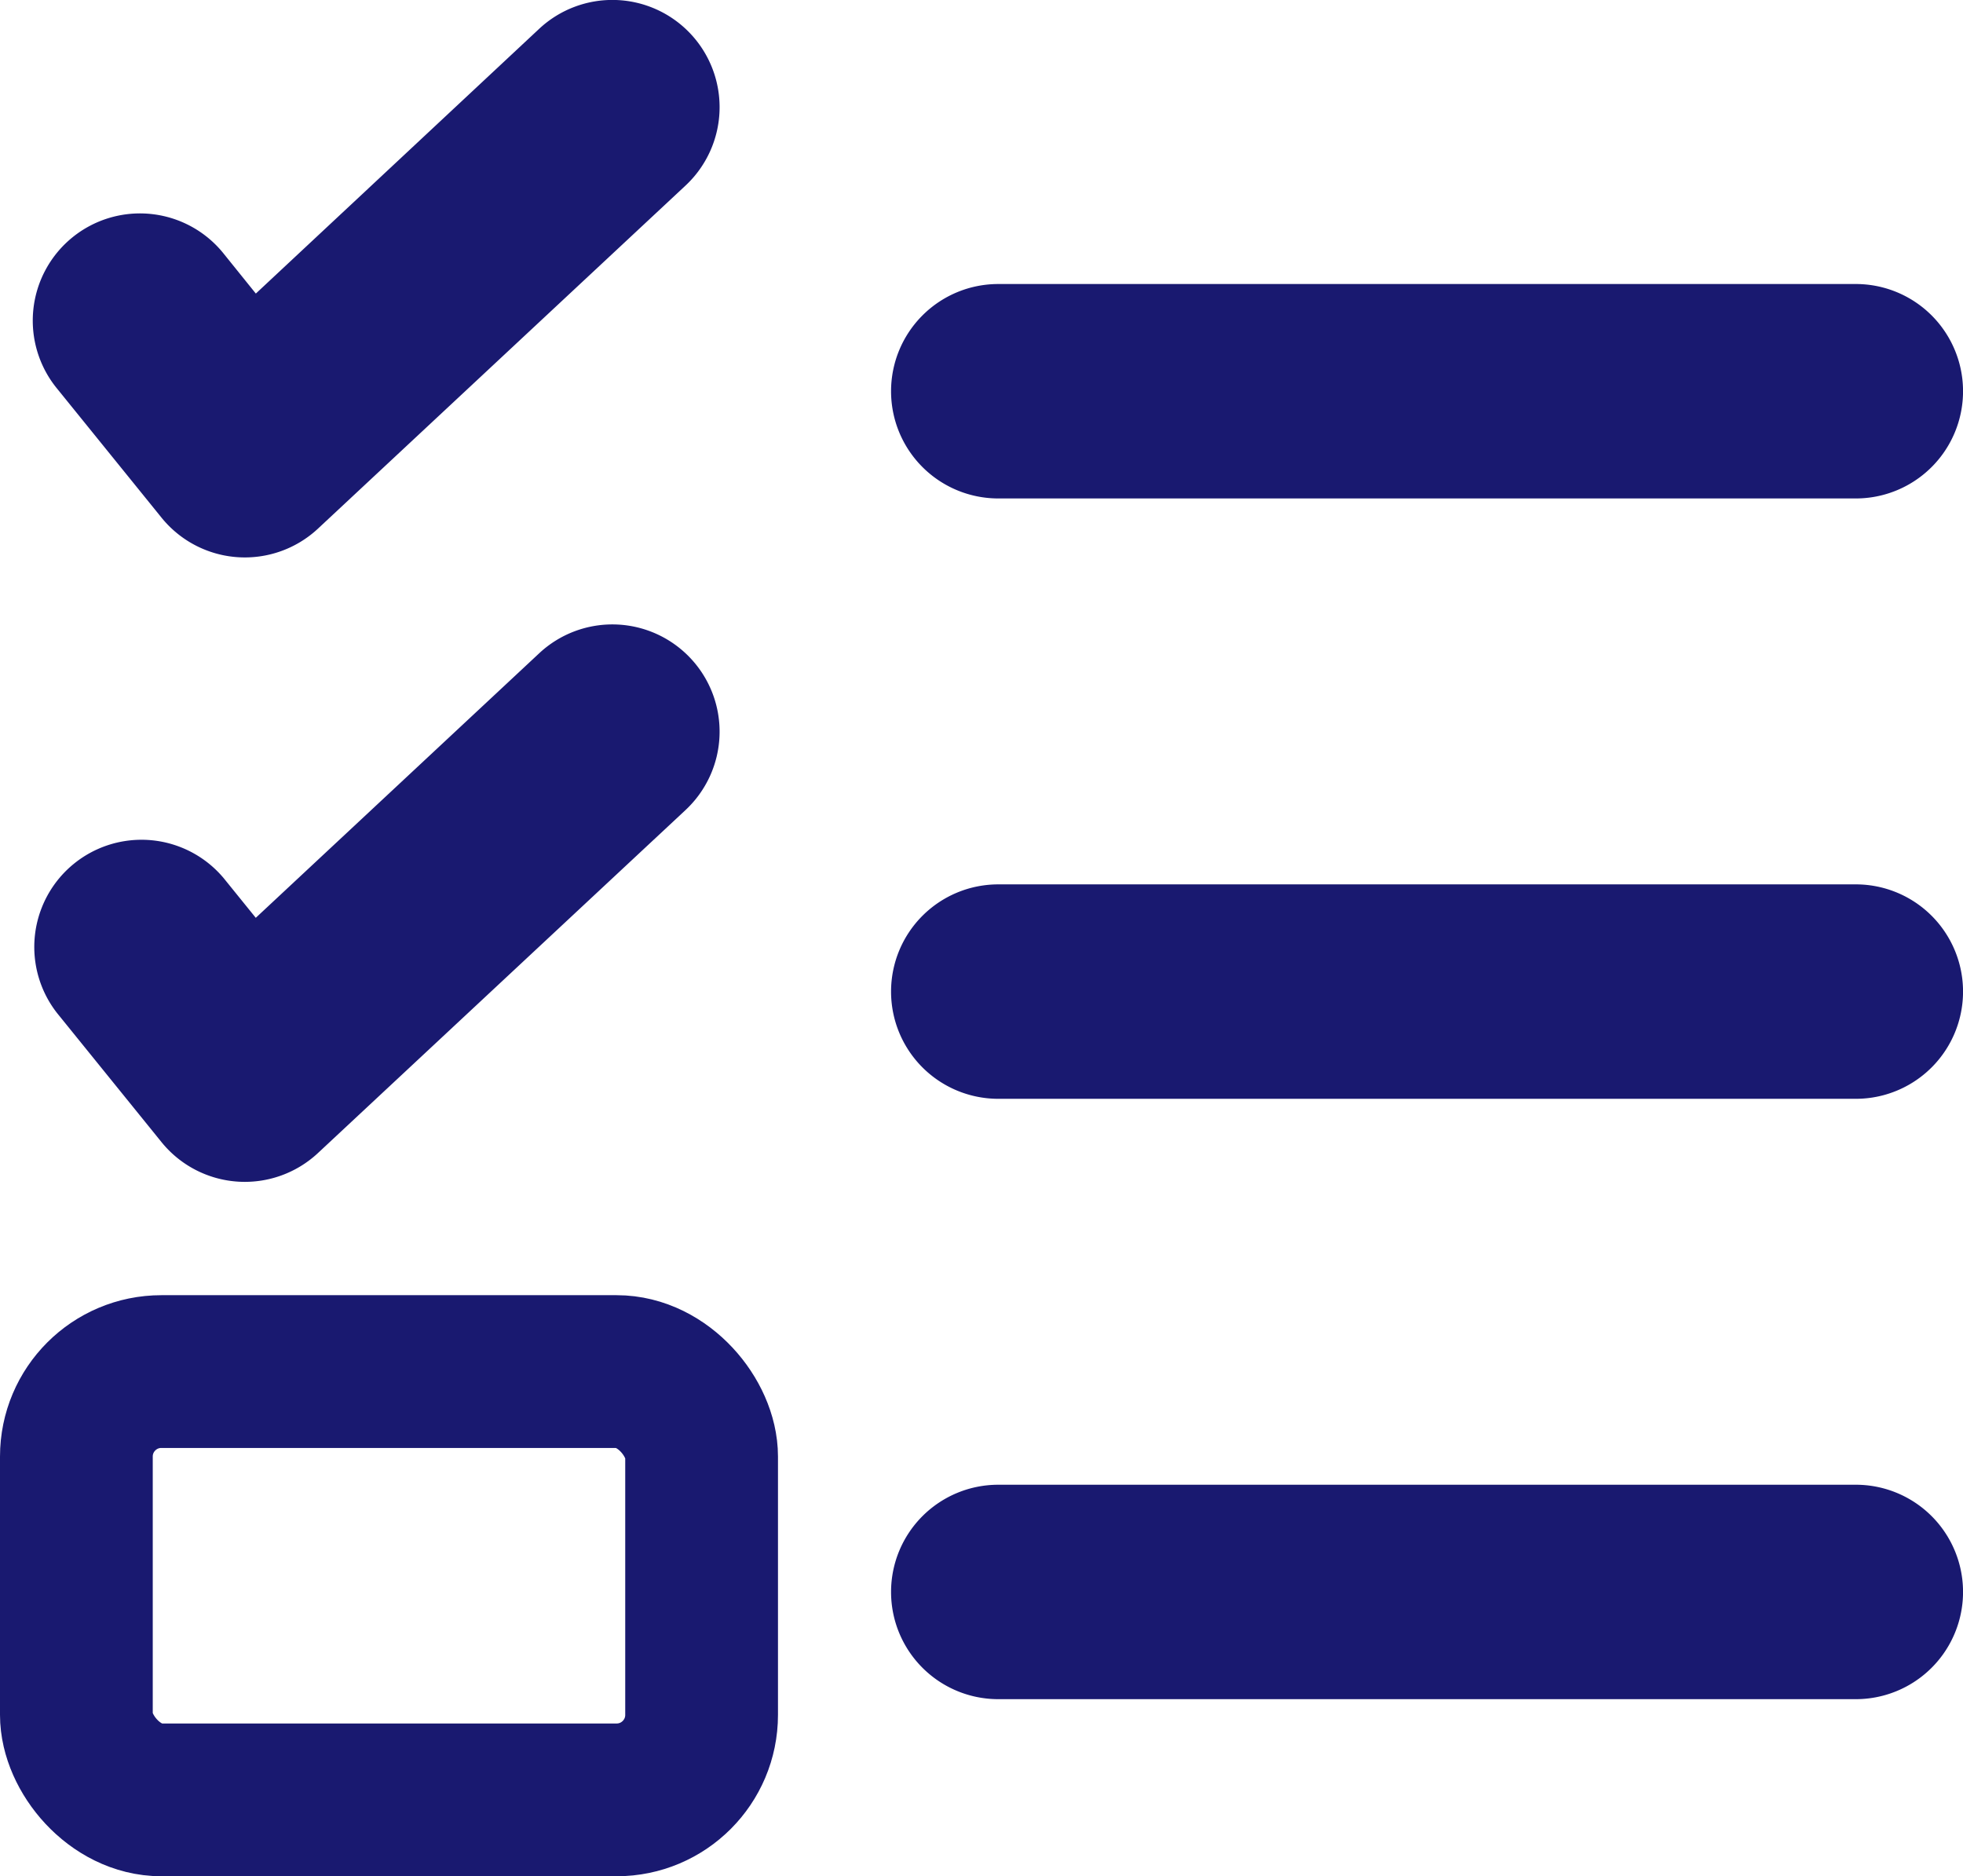
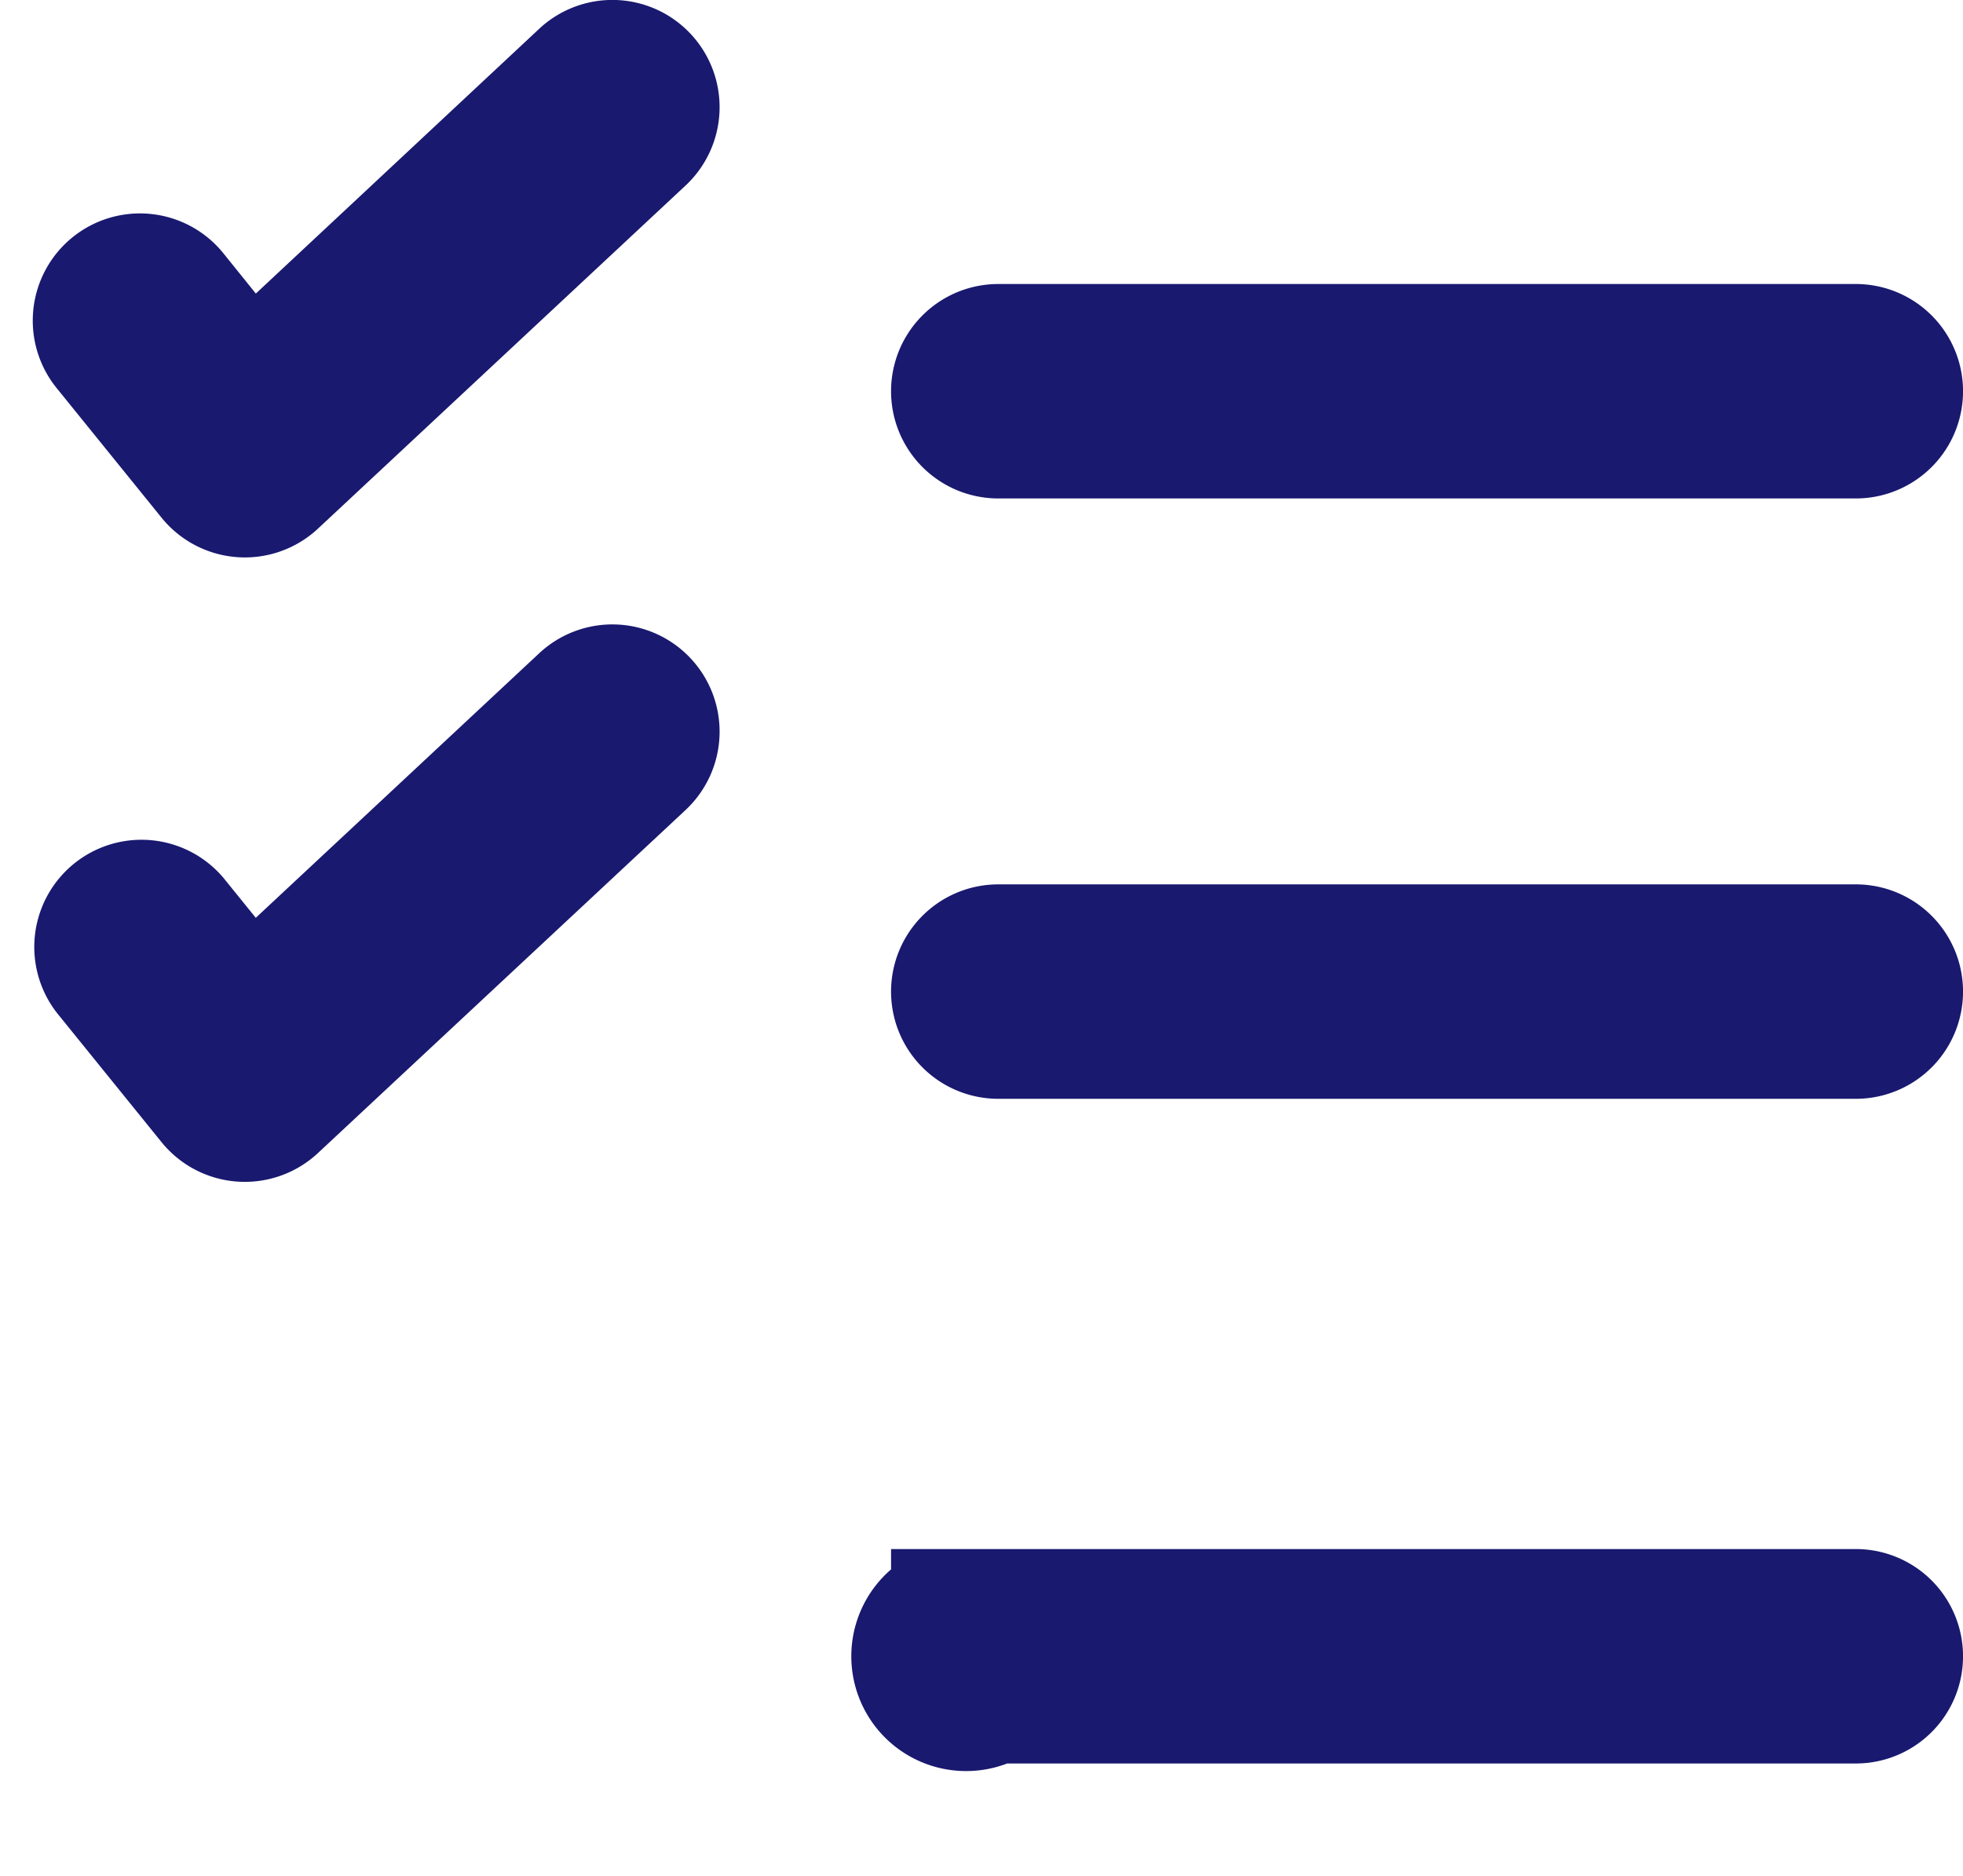
<svg xmlns="http://www.w3.org/2000/svg" id="Layer_1" data-name="Layer 1" viewBox="0 0 244.17 233.35">
  <defs>
    <style>.cls-1{fill:#191970;stroke-width:10.67px;fill-rule:evenodd;}.cls-1,.cls-2{stroke:#191970;stroke-miterlimit:42.67;}.cls-2{fill:none;stroke-width:19px;}</style>
  </defs>
  <g id="SVGRepo_iconCarrier" data-name="SVGRepo iconCarrier">
-     <path class="cls-1" d="M85.85,12.54a8,8,0,0,1-.39,11.31L39.74,66.52a8,8,0,0,1-11.67-.82l-12.95-16A8,8,0,1,1,27.55,39.63L35.1,49,74.54,12.15A8,8,0,0,1,85.85,12.54ZM120,53.33a8,8,0,0,1,8-8H234.67a8,8,0,0,1,0,16H128A8,8,0,0,1,120,53.33ZM85.85,90.21a8,8,0,0,1-.39,11.31L39.74,144.18a8,8,0,0,1-11.67-.81l-12.95-16A8,8,0,0,1,27.55,117.3l7.55,9.33L74.54,89.82A8,8,0,0,1,85.85,90.21ZM120,128a8,8,0,0,1,8-8H234.67a8,8,0,0,1,0,16H128A8,8,0,0,1,120,128Zm0,74.67a8,8,0,0,1,8-8H234.67a8,8,0,0,1,0,16H128A8,8,0,0,1,120,202.67Z" transform="translate(-3.83 -4.67)" />
+     <path class="cls-1" d="M85.85,12.54a8,8,0,0,1-.39,11.31L39.74,66.52a8,8,0,0,1-11.67-.82l-12.95-16A8,8,0,1,1,27.55,39.63L35.1,49,74.54,12.15A8,8,0,0,1,85.85,12.54ZM120,53.33a8,8,0,0,1,8-8H234.67a8,8,0,0,1,0,16H128A8,8,0,0,1,120,53.33ZM85.85,90.21a8,8,0,0,1-.39,11.31L39.74,144.18a8,8,0,0,1-11.67-.81l-12.95-16A8,8,0,0,1,27.55,117.3l7.55,9.33L74.54,89.82A8,8,0,0,1,85.85,90.21ZM120,128a8,8,0,0,1,8-8H234.67a8,8,0,0,1,0,16H128A8,8,0,0,1,120,128Zm0,74.67H234.67a8,8,0,0,1,0,16H128A8,8,0,0,1,120,202.67Z" transform="translate(-3.83 -4.67)" />
  </g>
-   <rect class="cls-2" x="9.5" y="170.59" width="77.77" height="53.27" rx="10.57" />
</svg>